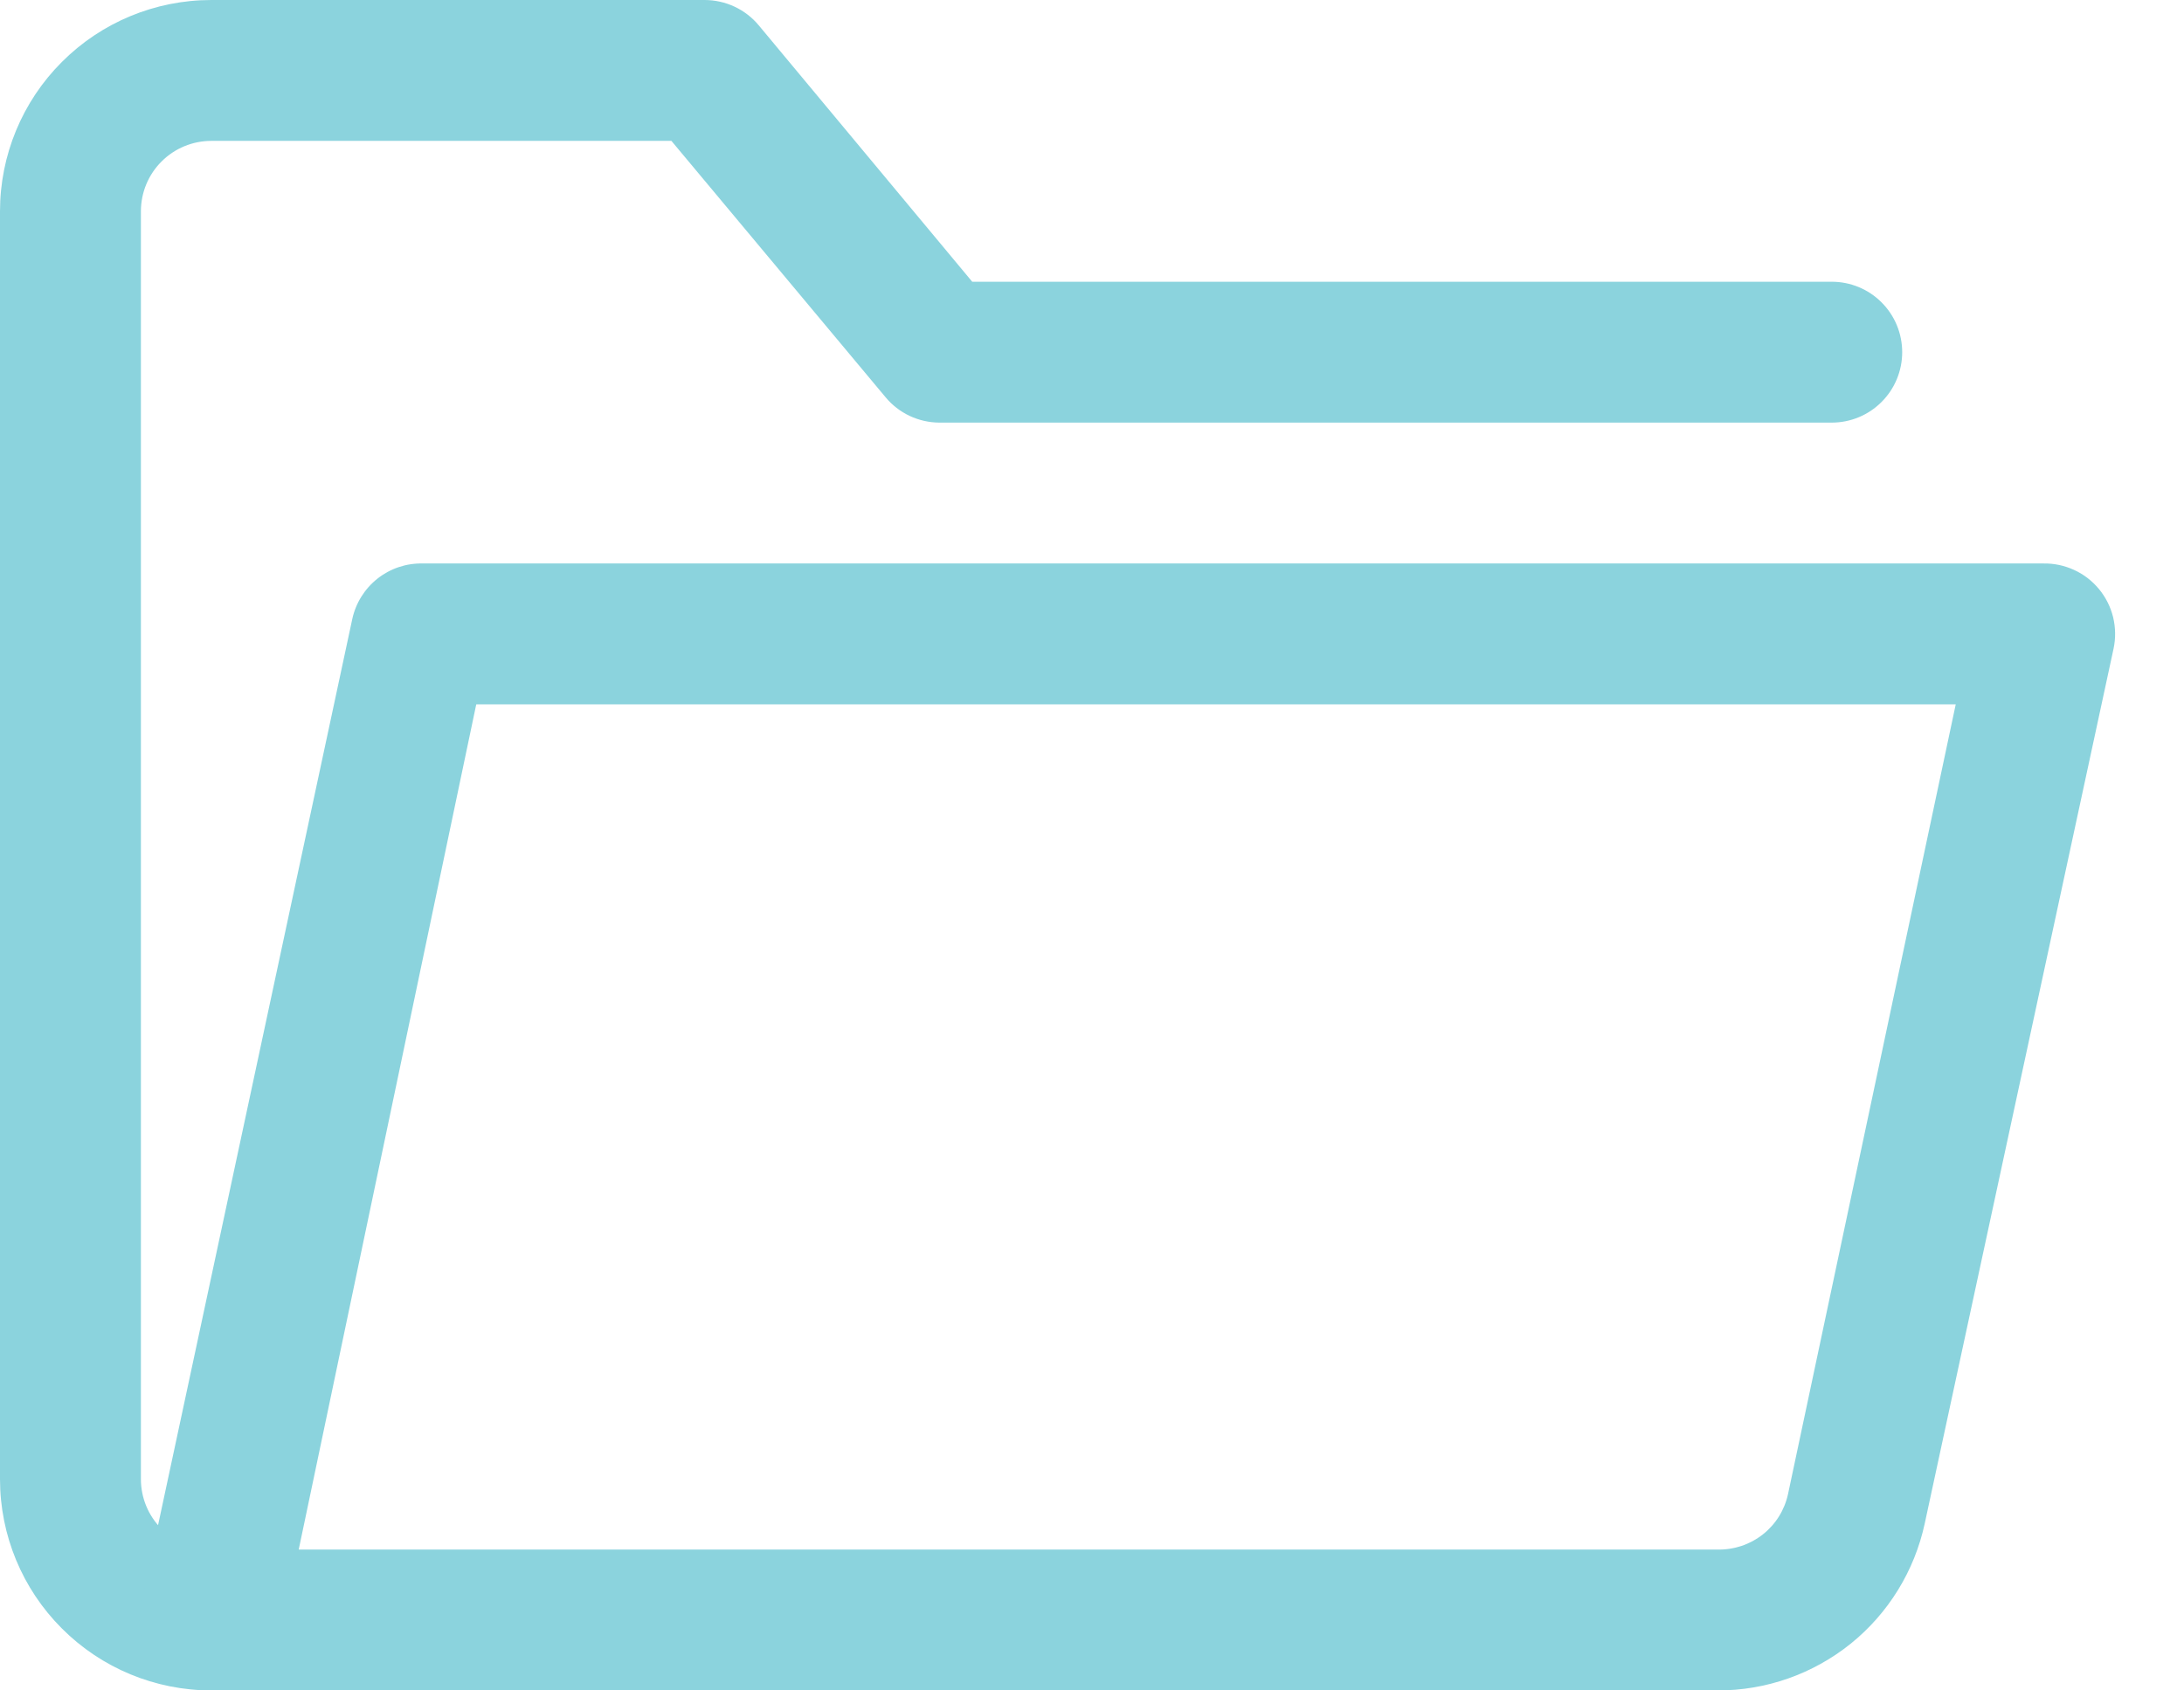
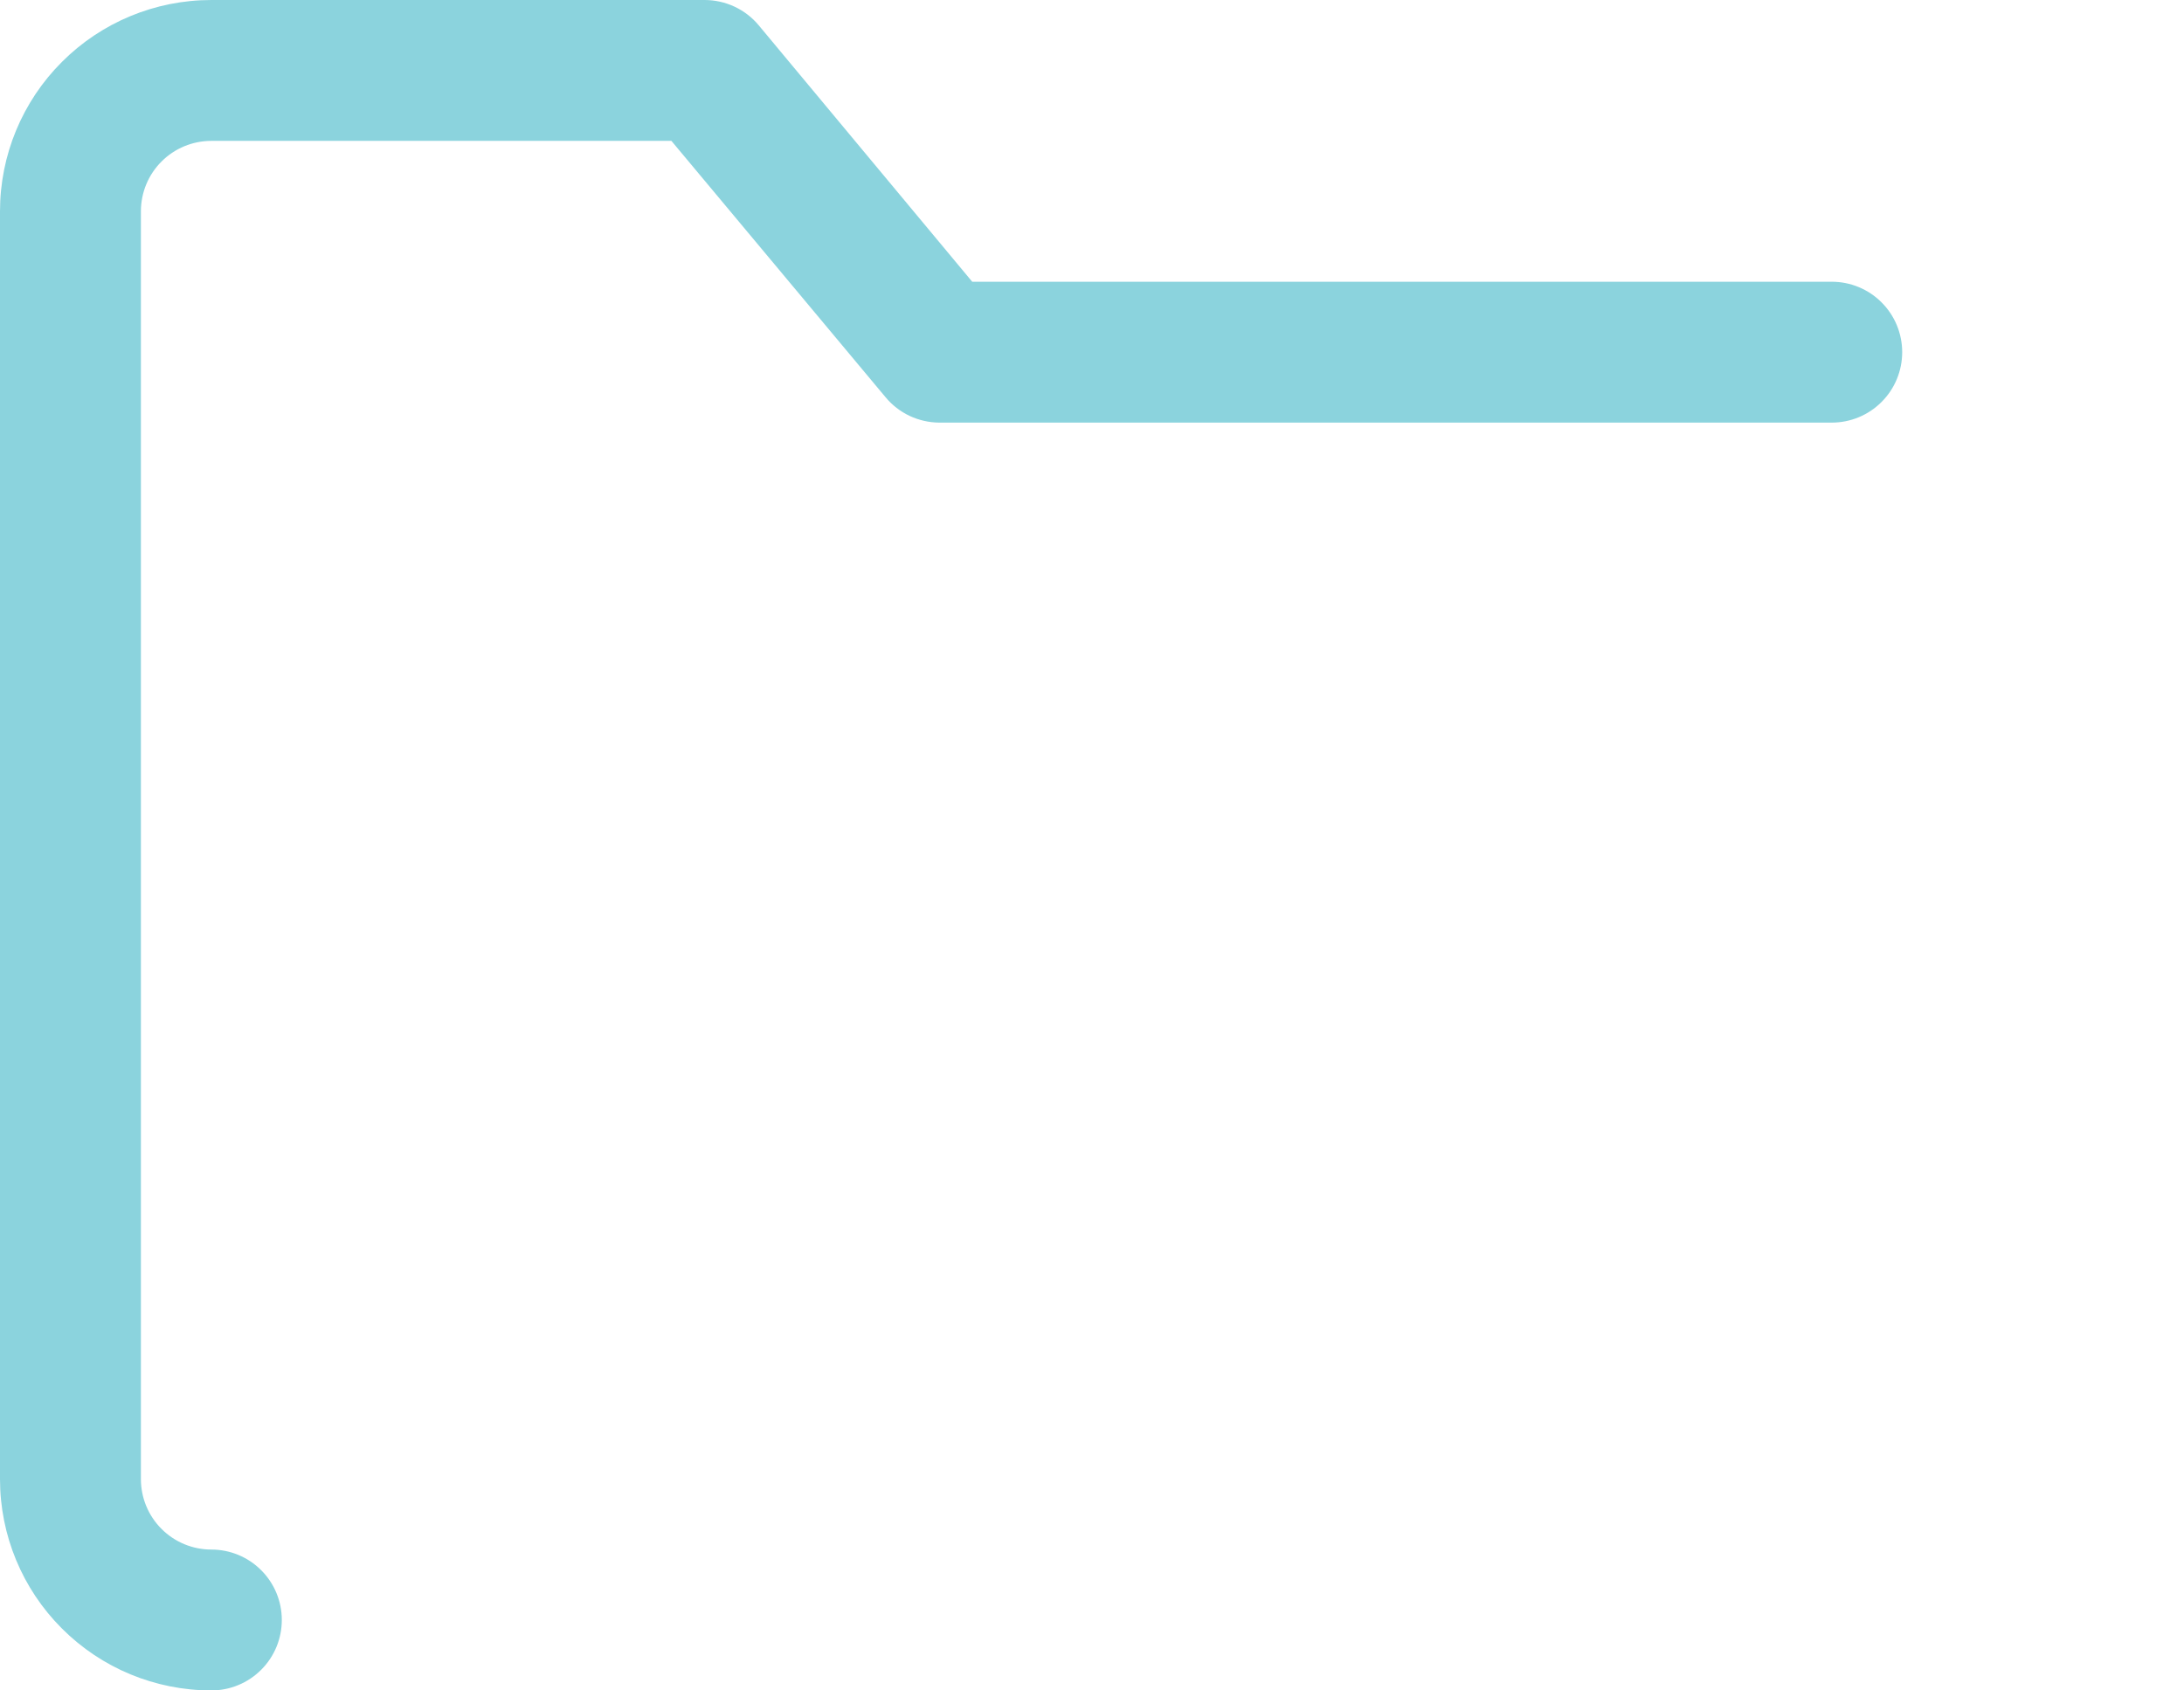
<svg xmlns="http://www.w3.org/2000/svg" width="31" height="24" viewBox="0 0 31 24" fill="none">
-   <path d="M3 24C2.204 24 1.441 23.684 0.879 23.121C0.316 22.559 0 21.796 0 21V3C0 2.204 0.316 1.441 0.879 0.879C1.441 0.316 2.204 1.31887e-06 3 1.31887e-06H10C10.147 -0 10.292 0.032 10.425 0.094C10.558 0.156 10.676 0.247 10.77 0.36L13.8 4H26C26.265 4 26.52 4.105 26.707 4.293C26.895 4.48 27 4.735 27 5C27 5.265 26.895 5.52 26.707 5.707C26.52 5.895 26.265 6 26 6H13.33C13.185 5.999 13.042 5.966 12.91 5.904C12.779 5.842 12.663 5.752 12.57 5.64L9.53 2H3C2.735 2 2.48 2.105 2.293 2.293C2.105 2.48 2 2.735 2 3V21C2 21.265 2.105 21.52 2.293 21.707C2.48 21.895 2.735 22 3 22C3.265 22 3.52 22.105 3.707 22.293C3.895 22.48 4 22.735 4 23C4 23.265 3.895 23.52 3.707 23.707C3.52 23.895 3.265 24 3 24Z" fill="#8BD3DD" />
-   <path d="M24.38 24H3C2.849 24.004 2.699 23.973 2.562 23.91C2.424 23.847 2.303 23.754 2.207 23.637C2.11 23.521 2.042 23.384 2.006 23.238C1.97 23.091 1.968 22.938 2 22.79L5 8.79C5.049 8.563 5.175 8.36 5.358 8.215C5.54 8.071 5.767 7.995 6 8H29C29.151 7.997 29.301 8.028 29.438 8.091C29.576 8.153 29.697 8.247 29.793 8.363C29.889 8.479 29.958 8.616 29.994 8.763C30.029 8.91 30.032 9.063 30 9.21L27.32 21.63C27.175 22.302 26.805 22.904 26.27 23.336C25.734 23.767 25.067 24.002 24.38 24ZM4.24 22H24.38C24.612 22.005 24.84 21.929 25.022 21.785C25.205 21.641 25.331 21.438 25.38 21.21L27.76 10H6.76L4.24 22Z" fill="#8BD3DD" />
+   <path d="M3 24C2.204 24 1.441 23.684 0.879 23.121C0.316 22.559 0 21.796 0 21V3C0 2.204 0.316 1.441 0.879 0.879C1.441 0.316 2.204 1.31887e-06 3 1.31887e-06H10C10.147 -0 10.292 0.032 10.425 0.094C10.558 0.156 10.676 0.247 10.77 0.36L13.8 4H26C26.265 4 26.52 4.105 26.707 4.293C26.895 4.48 27 4.735 27 5C27 5.265 26.895 5.52 26.707 5.707C26.52 5.895 26.265 6 26 6H13.33C13.185 5.999 13.042 5.966 12.91 5.904C12.779 5.842 12.663 5.752 12.57 5.64L9.53 2H3C2.735 2 2.48 2.105 2.293 2.293C2.105 2.48 2 2.735 2 3V21C2 21.265 2.105 21.52 2.293 21.707C2.48 21.895 2.735 22 3 22C3.265 22 3.52 22.105 3.707 22.293C3.895 22.48 4 22.735 4 23C4 23.265 3.895 23.52 3.707 23.707C3.52 23.895 3.265 24 3 24" fill="#8BD3DD" />
</svg>